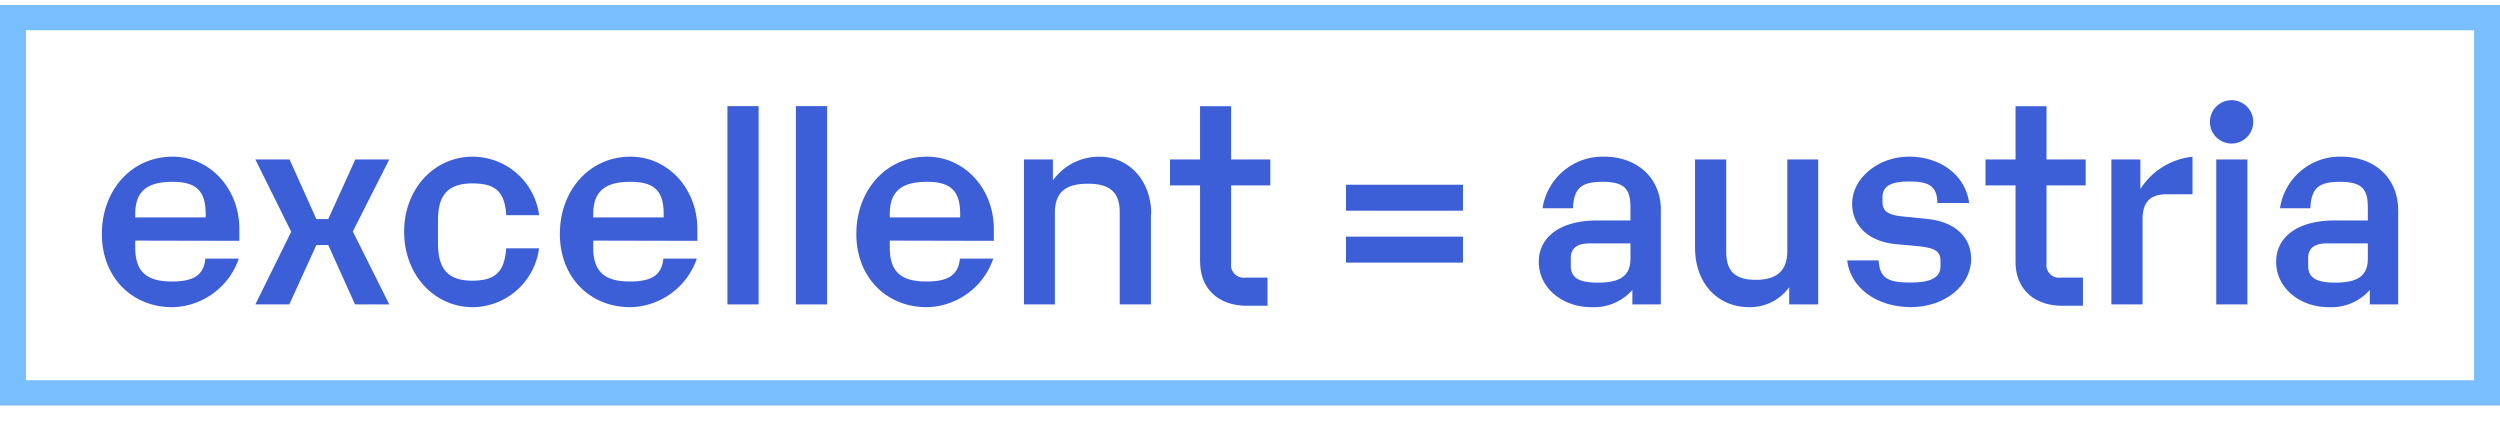
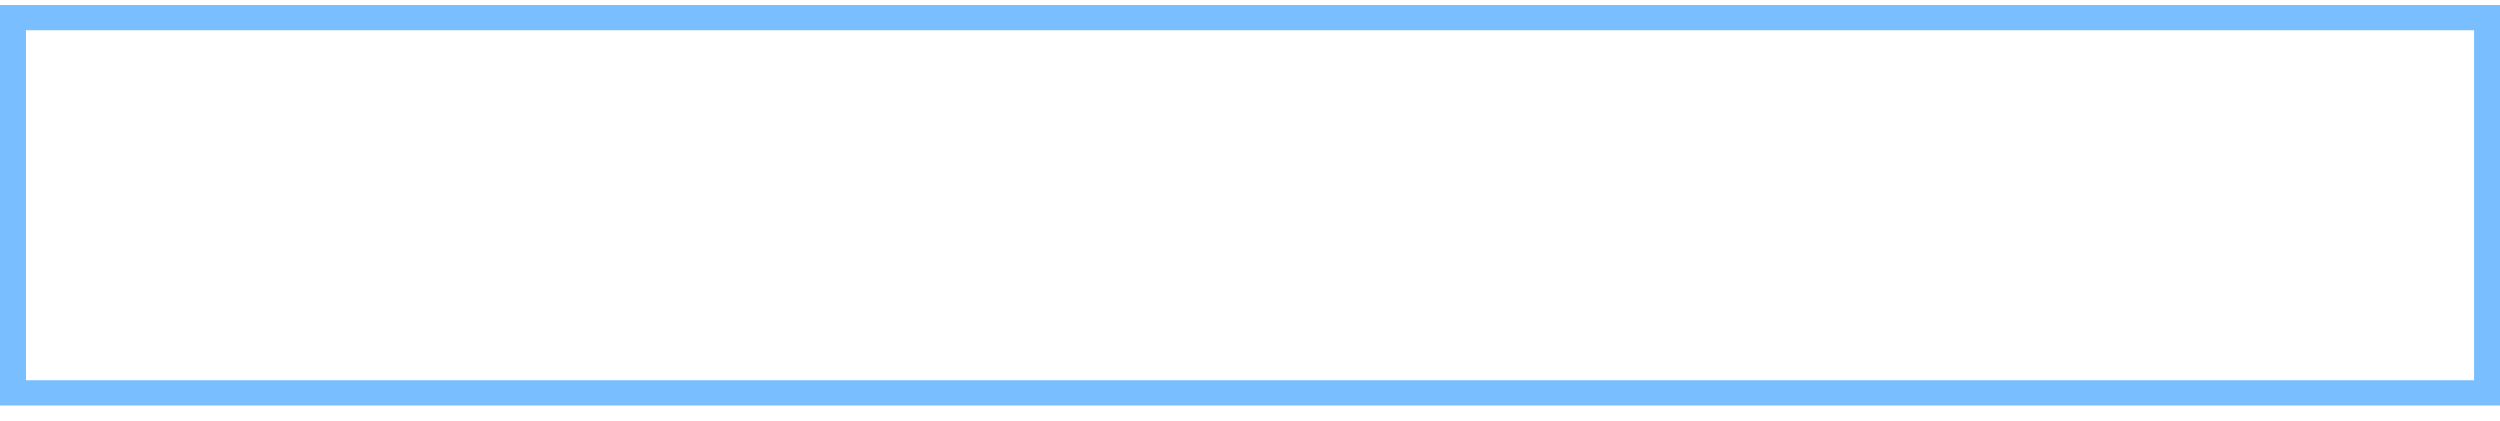
<svg xmlns="http://www.w3.org/2000/svg" viewBox="0 0 422.38 71.18">
  <defs>
    <clipPath id="clip-path">
-       <rect y="0.85" width="422.38" height="67.66" style="fill: none" />
-     </clipPath>
+       </clipPath>
  </defs>
  <g id="Ebene_2" data-name="Ebene 2">
    <g id="Ebene_1-2" data-name="Ebene 1">
      <g>
        <g>
          <path d="M4.39,5.11H418V64.24H4.39ZM0,68.51H422.38V.85H0Z" style="fill: #79bfff" />
          <g style="clip-path: url(#clip-path)">
            <path d="M275.47,43.69V41.12h-6.86c-2.19,0-3.22.84-3.22,2.47V44.9c0,2,1.31,2.85,4.58,2.85,3.87,0,5.5-1.22,5.5-4.06m5.13-8.26v16h-4.81V49a8.7,8.7,0,0,1-6.9,2.9c-4.94,0-8.91-3.27-8.91-7.65s3.87-7,9.8-7h5.69V35.06c0-3.13-1-4.34-4.71-4.34s-4.85,1.16-5,4.47h-5.14A10.24,10.24,0,0,1,271,26.47c5.65,0,9.61,3.64,9.61,9" style="fill: #3c5fd7" />
            <path d="M307.19,26.94V51.43h-4.9V48.54a8.24,8.24,0,0,1-6.72,3.36c-5.46,0-9.19-4.11-9.19-10.08V26.94h5.27V42.52c0,3.31,1.5,4.76,5,4.76s5.32-1.5,5.32-4.9V26.94Z" style="fill: #3c5fd7" />
            <path d="M312.08,44h5.32c.18,2.9,1.44,3.74,5.36,3.74,3.5,0,5.09-.89,5.09-2.75V44c0-1.49-.93-2.1-3.5-2.38l-4.06-.37c-4.48-.42-7.37-3-7.37-6.86,0-4.29,4.43-7.93,9.61-7.93s9.52,3,10.17,7.84h-5.36c-.1-2.76-1.26-3.64-4.76-3.64-3.13,0-4.53.79-4.53,2.66v.84c0,1.44.89,2.14,3.13,2.38l4.52.46c4.53.47,7.33,3,7.33,6.77,0,4.43-4.43,8.12-10.17,8.12S312.64,48.68,312.08,44" style="fill: #3c5fd7" />
            <path d="M340.53,44.25V31.32h-5.08V26.94h5.08v-9h5.23v9h6.62v4.38h-6.62V44.53a2.13,2.13,0,0,0,2.42,2.37h3.74v4.76h-3.46c-4.85,0-7.93-2.89-7.93-7.41" style="fill: #3c5fd7" />
            <path d="M370.43,26.47v6.35H366.1c-2.8,0-4.11,1.3-4.11,4.19V51.43h-5.27V26.94h4.9v5a11.89,11.89,0,0,1,8.81-5.46" style="fill: #3c5fd7" />
            <path d="M374.44,26.94h5.27V51.43h-5.27Zm-1.07-6.35a3.66,3.66,0,0,1,7.32,0,3.66,3.66,0,0,1-7.32,0" style="fill: #3c5fd7" />
-             <path d="M400.05,43.69V41.12h-6.86c-2.19,0-3.22.84-3.22,2.47V44.9c0,2,1.31,2.85,4.58,2.85,3.87,0,5.5-1.22,5.5-4.06m5.13-8.26v16h-4.8V49a8.73,8.73,0,0,1-6.91,2.9c-4.94,0-8.91-3.27-8.91-7.65s3.87-7,9.8-7h5.69V35.06c0-3.13-1-4.34-4.71-4.34s-4.85,1.16-5,4.47h-5.13a10.22,10.22,0,0,1,10.35-8.72c5.65,0,9.61,3.64,9.61,9" style="fill: #3c5fd7" />
            <path d="M22.85,36.17v.56h11.9v-.56c0-3.87-1.54-5.45-5.6-5.45-4.34,0-6.3,1.63-6.3,5.45m0,4.48v1.17c0,4.06,1.87,5.74,6.21,5.74,3.73,0,5.36-1.12,5.64-3.87h5.65A12.14,12.14,0,0,1,29.11,51.9c-6.77,0-11.9-5-11.9-12.37s5-13.06,11.94-13.06c6.35,0,11.29,5.41,11.29,12.22v2Z" style="fill: #3c5fd7" />
            <polygon points="49.2 39.16 43.14 26.94 48.92 26.94 53.45 37.01 55.46 37.01 60.03 26.94 65.77 26.94 59.61 39.11 65.77 51.43 59.98 51.43 55.46 41.4 53.45 41.4 48.88 51.43 43.14 51.43 49.2 39.16" style="fill: #3c5fd7" />
            <path d="M68.28,39.16c0-7.19,5-12.69,11.62-12.69a11.37,11.37,0,0,1,11.19,9.89H85.54c-.28-4-1.82-5.37-5.73-5.37C75.75,31,74,32.86,74,37.2v3.92c0,4.38,1.73,6.3,5.79,6.3,3.91,0,5.45-1.5,5.73-5.46h5.55A11.41,11.41,0,0,1,79.9,51.9c-6.58,0-11.62-5.51-11.62-12.74" style="fill: #3c5fd7" />
            <path d="M100.23,36.17v.56h11.9v-.56c0-3.87-1.54-5.45-5.6-5.45-4.34,0-6.3,1.63-6.3,5.45m0,4.48v1.17c0,4.06,1.87,5.74,6.21,5.74,3.73,0,5.36-1.12,5.64-3.87h5.65a12.14,12.14,0,0,1-11.24,8.21c-6.77,0-11.9-5-11.9-12.37s5-13.06,11.94-13.06c6.35,0,11.29,5.41,11.29,12.22v2Z" style="fill: #3c5fd7" />
            <rect x="122.9" y="17.93" width="5.27" height="33.5" style="fill: #3c5fd7" />
            <rect x="134.47" y="17.93" width="5.27" height="33.5" style="fill: #3c5fd7" />
            <path d="M150.33,36.17v.56h11.89v-.56c0-3.87-1.54-5.45-5.6-5.45-4.33,0-6.29,1.63-6.29,5.45m0,4.48v1.17c0,4.06,1.86,5.74,6.2,5.74,3.73,0,5.37-1.12,5.65-3.87h5.64a12.12,12.12,0,0,1-11.24,8.21c-6.77,0-11.9-5-11.9-12.37s5-13.06,11.94-13.06c6.35,0,11.29,5.41,11.29,12.22v2Z" style="fill: #3c5fd7" />
-             <path d="M194.45,36.13v15.3h-5.27V35.85c0-3.32-1.63-4.81-5.36-4.81-3.92,0-5.6,1.54-5.6,5V51.43H173V26.94h4.89v3.54a9.57,9.57,0,0,1,7.89-4c5,0,8.72,4.06,8.72,9.66" style="fill: #3c5fd7" />
+             <path d="M194.45,36.13v15.3h-5.27V35.85c0-3.32-1.63-4.81-5.36-4.81-3.92,0-5.6,1.54-5.6,5V51.43H173V26.94h4.89v3.54a9.57,9.57,0,0,1,7.89-4" style="fill: #3c5fd7" />
            <path d="M202.75,44.25V31.32h-5.08V26.94h5.08v-9H208v9h6.62v4.38H208V44.53a2.13,2.13,0,0,0,2.42,2.37h3.73v4.76h-3.45c-4.85,0-7.93-2.89-7.93-7.41" style="fill: #3c5fd7" />
            <rect x="227.41" y="31.21" width="19.76" height="4.39" style="fill: #3c5fd7" />
            <rect x="227.41" y="39.98" width="19.76" height="4.39" style="fill: #3c5fd7" />
          </g>
        </g>
        <rect width="422.38" height="71.18" style="fill: none" />
      </g>
    </g>
  </g>
</svg>